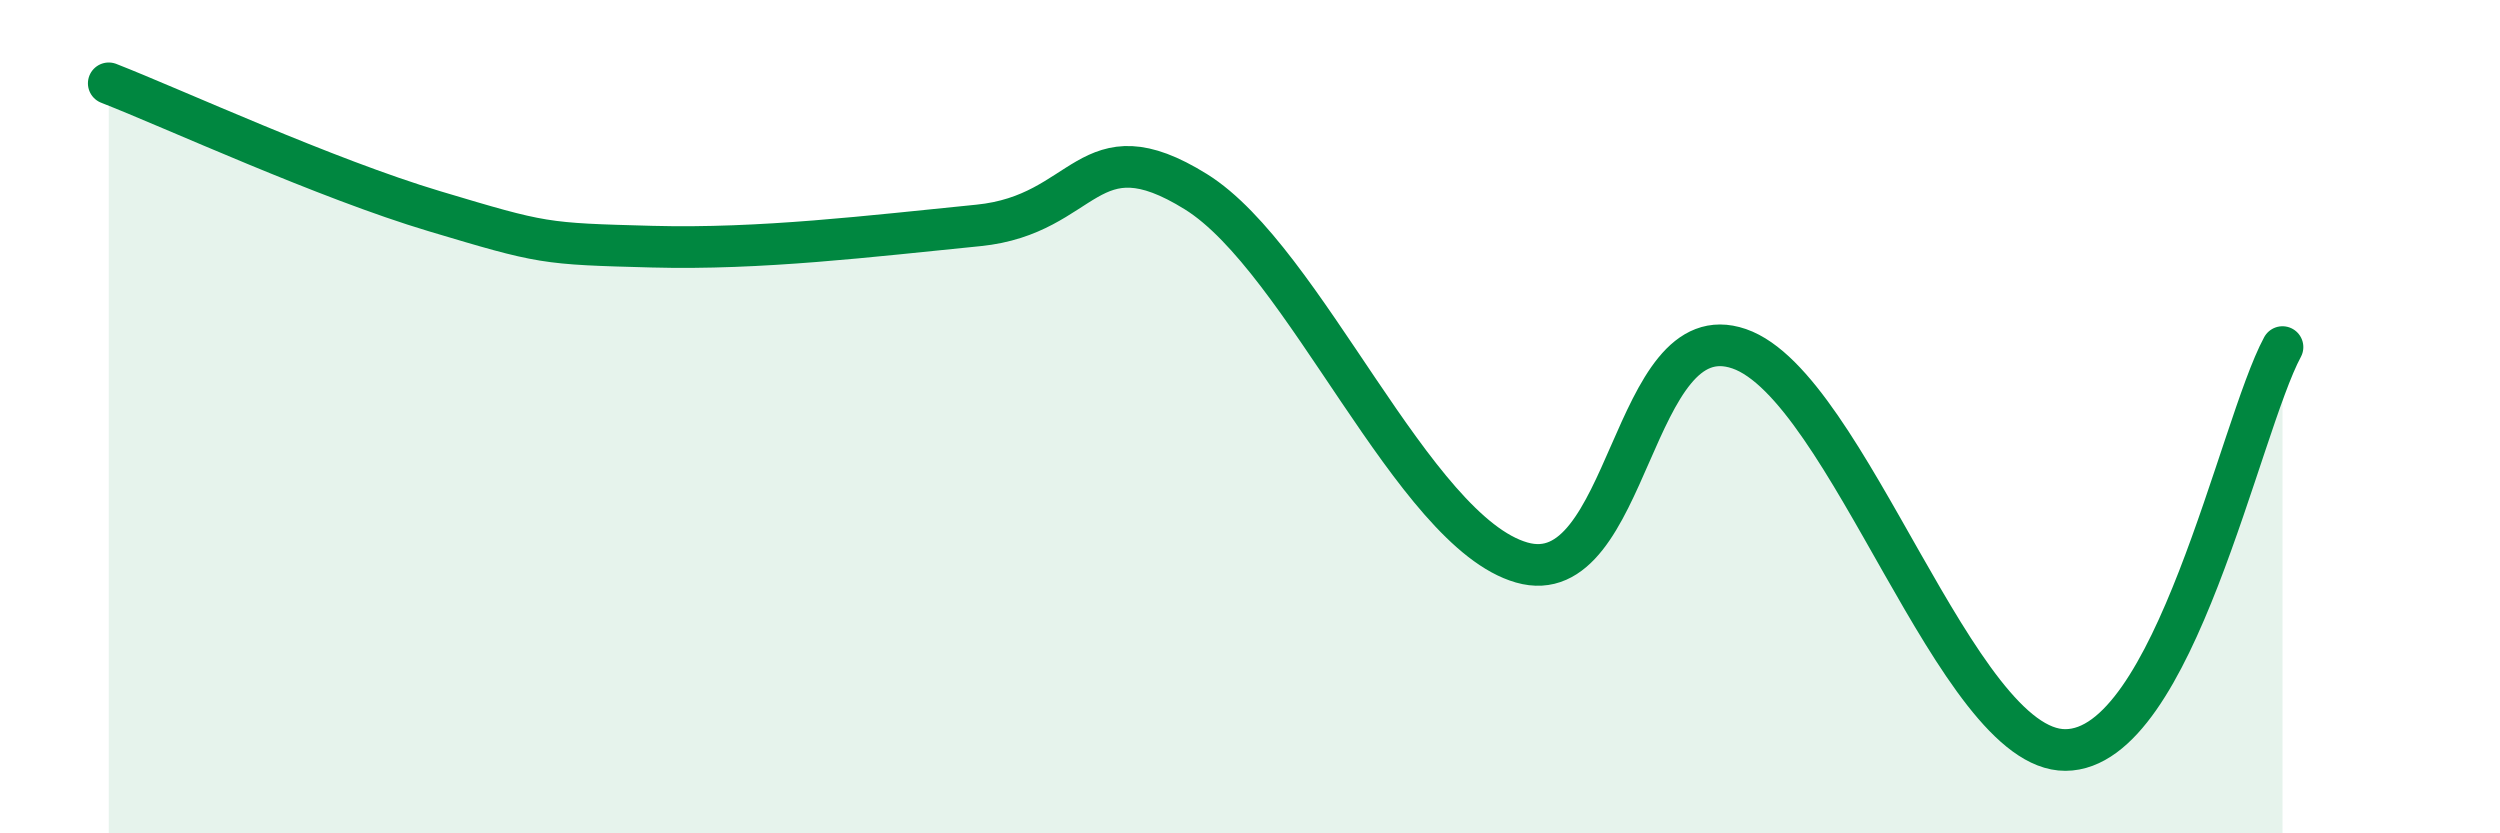
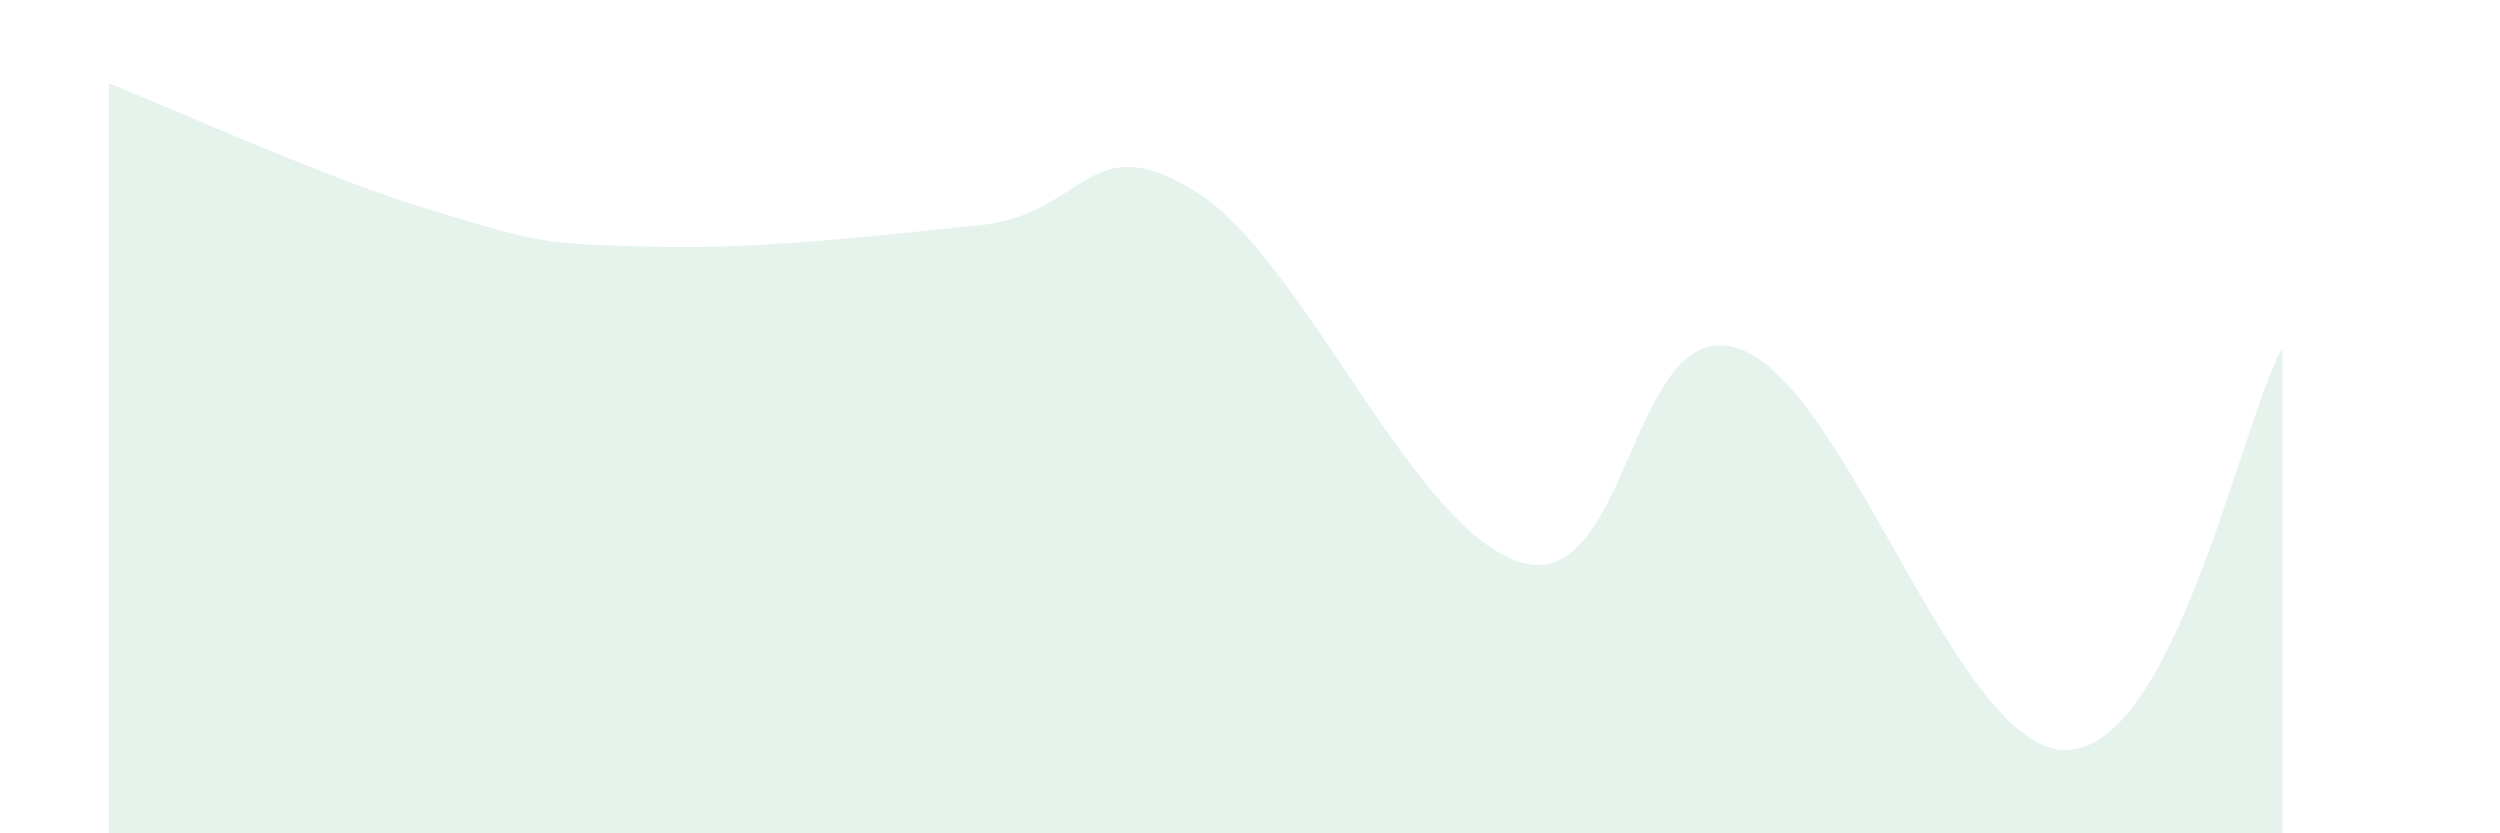
<svg xmlns="http://www.w3.org/2000/svg" width="60" height="20" viewBox="0 0 60 20">
  <path d="M 2.61,2 C 4.17,2.61 7.82,4.29 10.43,5.07 C 13.04,5.85 13.04,5.85 15.65,5.92 C 18.26,5.99 20.87,5.67 23.48,5.41 C 26.09,5.15 26.09,2.98 28.7,4.6 C 31.31,6.22 33.91,12.75 36.52,13.5 C 39.13,14.25 39.13,7.47 41.74,8.37 C 44.35,9.27 46.96,18.01 49.57,18 C 52.18,17.99 53.74,10.26 54.78,8.33L54.78 20L2.61 20Z" fill="#008740" opacity="0.1" stroke-linecap="round" stroke-linejoin="round" />
-   <path d="M 2.61,2 C 4.17,2.61 7.82,4.29 10.43,5.07 C 13.04,5.85 13.04,5.85 15.65,5.92 C 18.26,5.99 20.87,5.67 23.48,5.41 C 26.09,5.15 26.09,2.98 28.7,4.6 C 31.31,6.22 33.91,12.75 36.52,13.5 C 39.13,14.25 39.13,7.47 41.74,8.37 C 44.35,9.27 46.96,18.01 49.57,18 C 52.18,17.99 53.74,10.26 54.78,8.33" stroke="#008740" stroke-width="1" fill="none" stroke-linecap="round" stroke-linejoin="round" />
</svg>